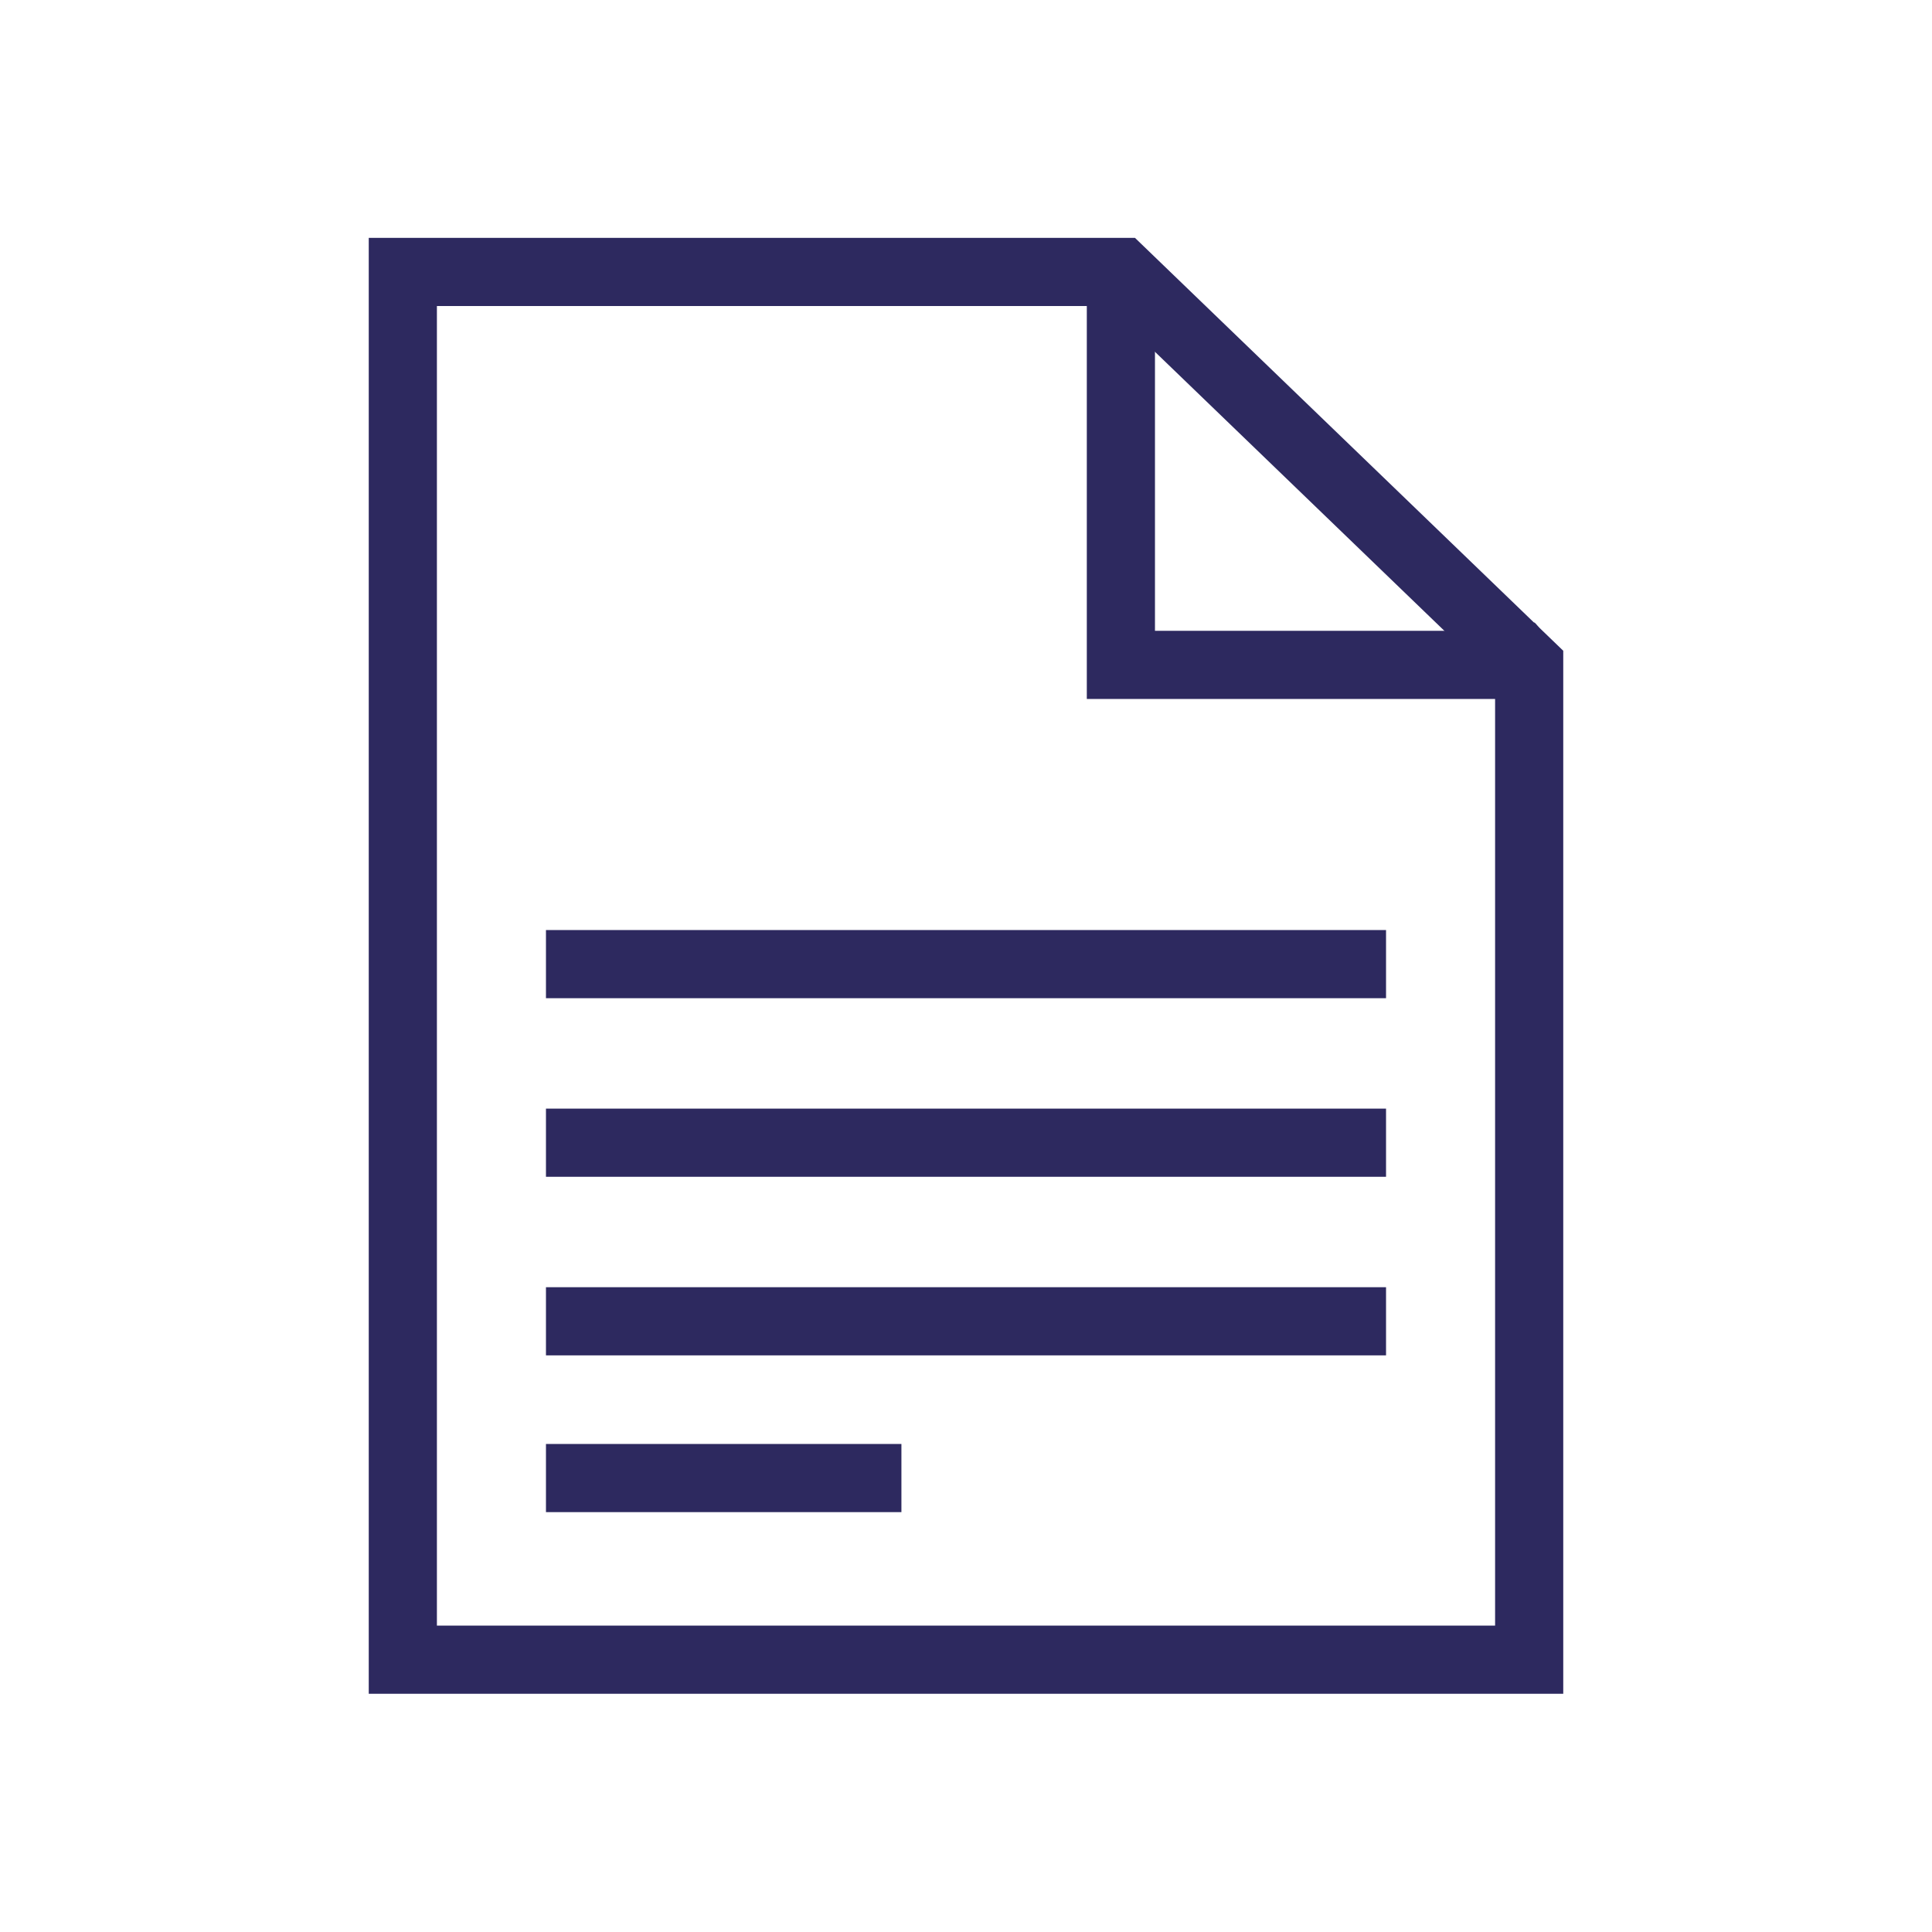
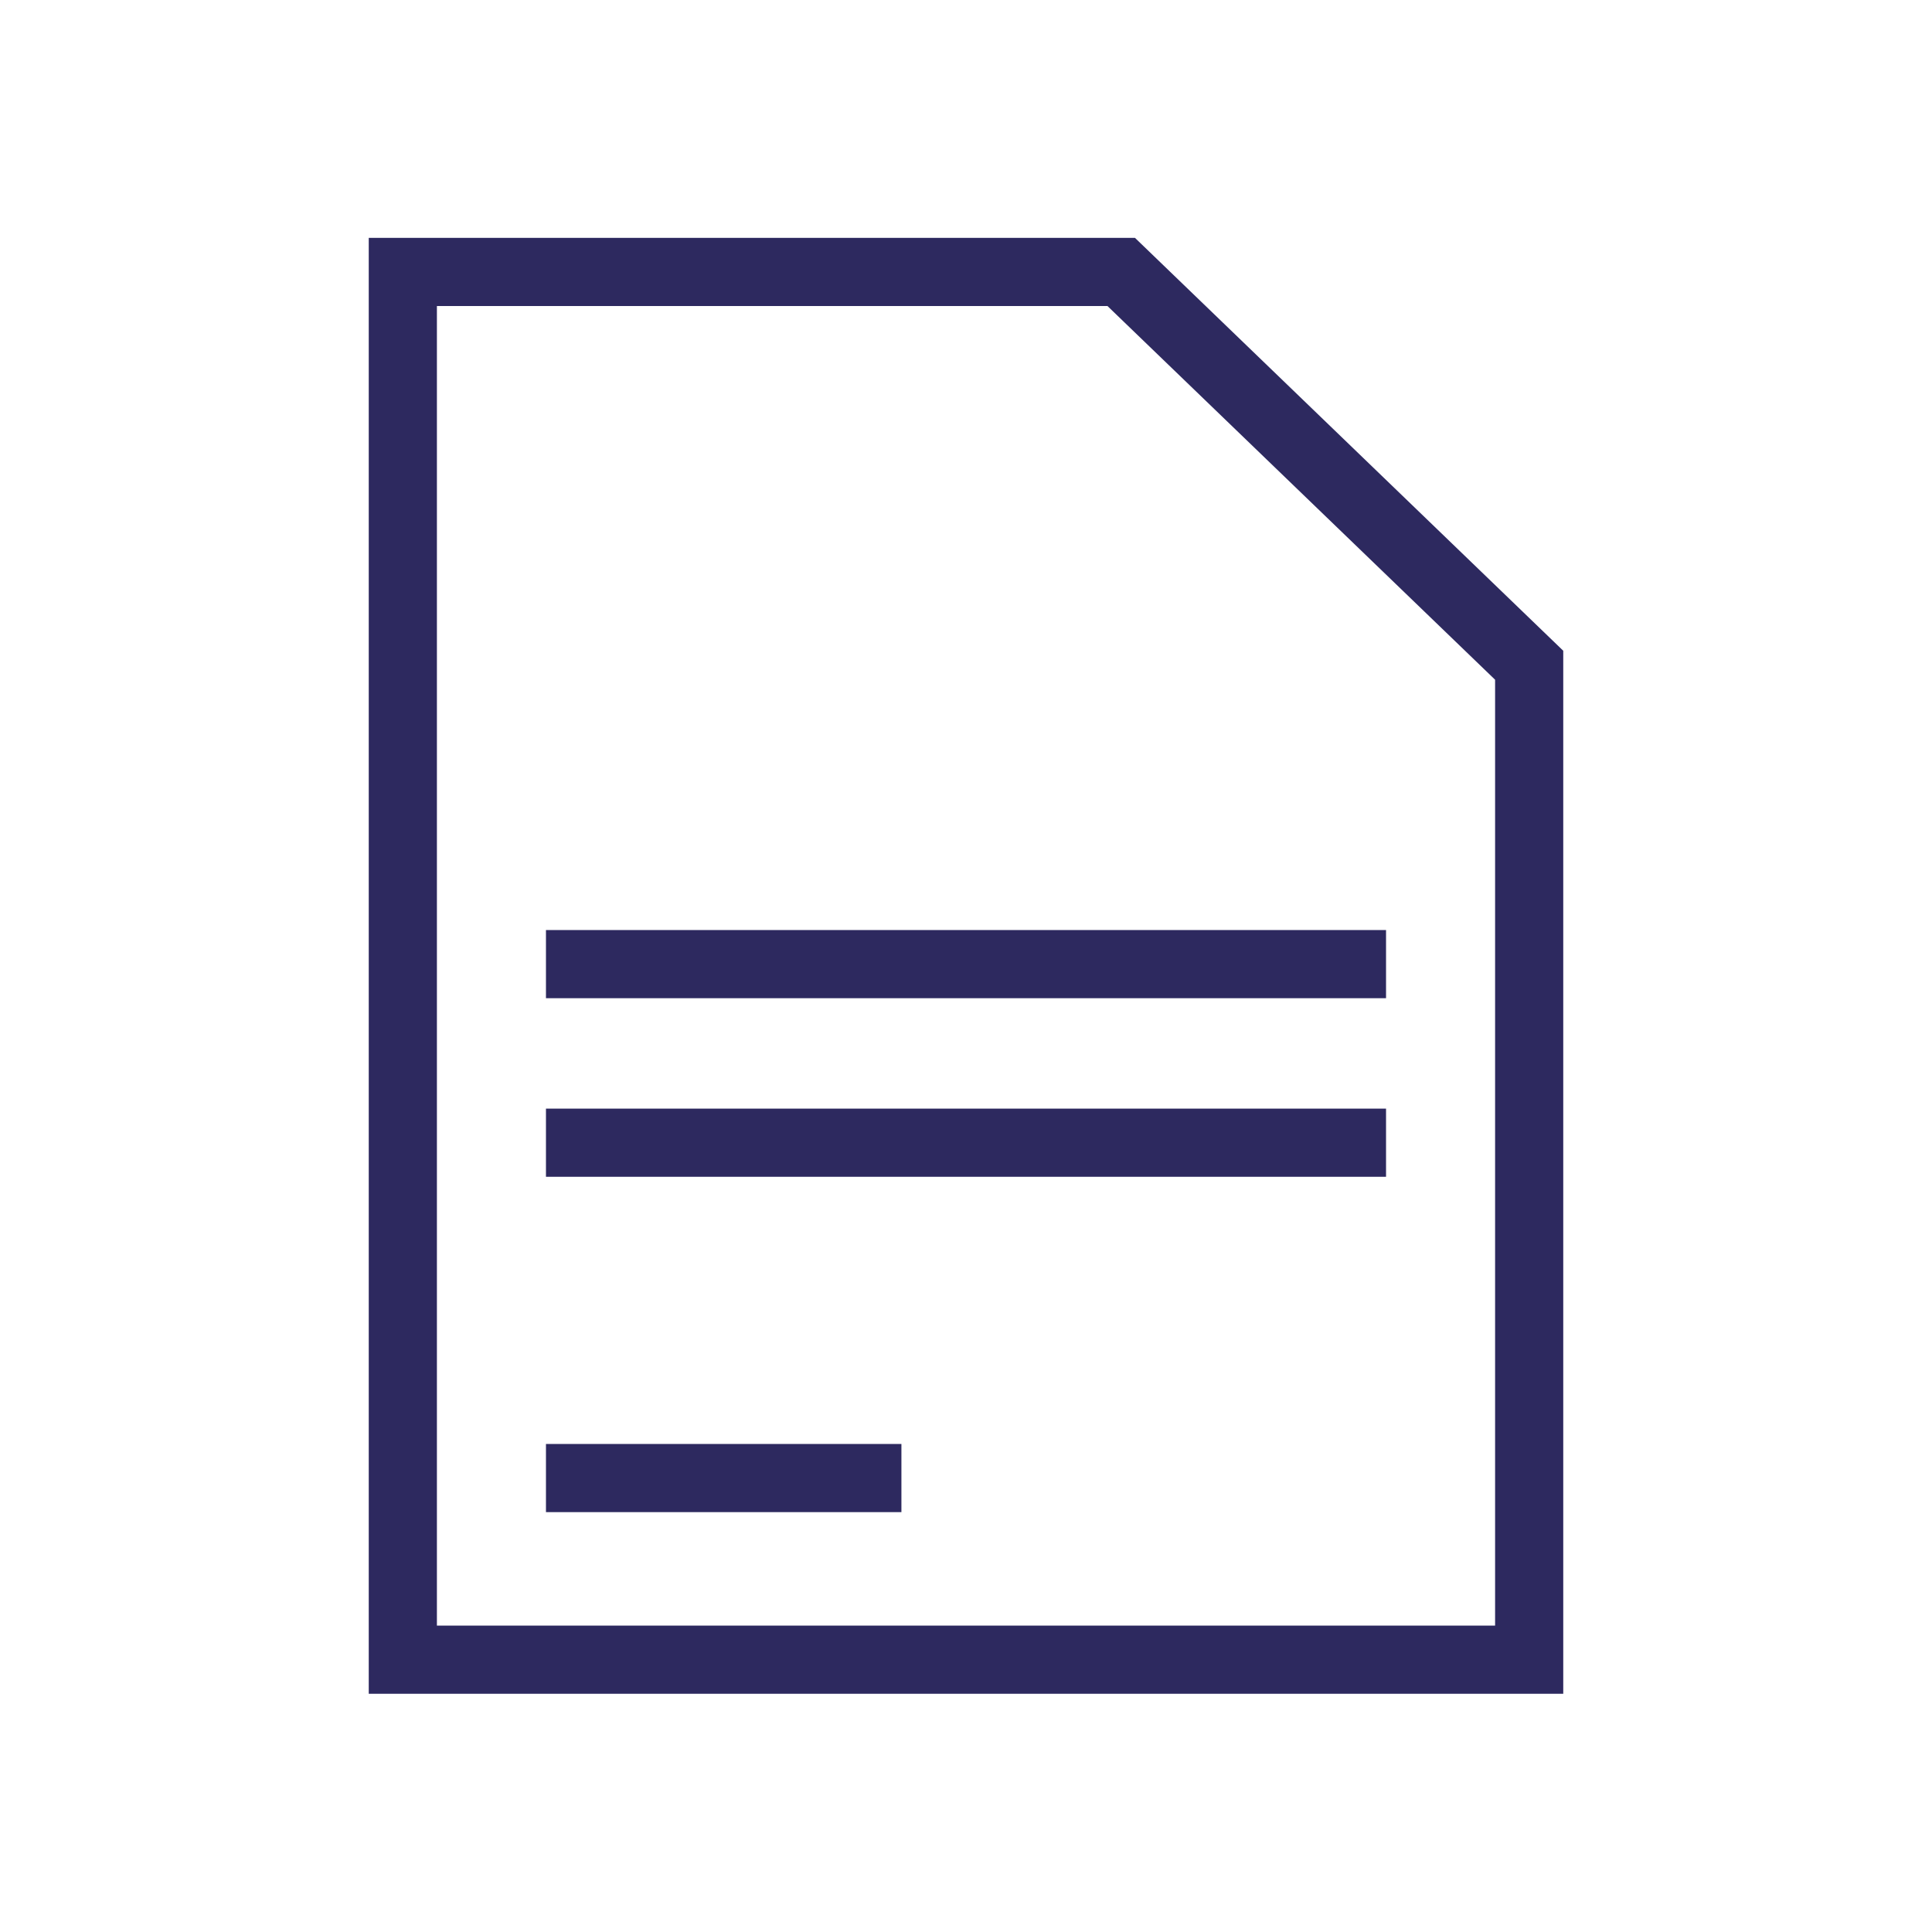
<svg xmlns="http://www.w3.org/2000/svg" id="Laag_1" data-name="Laag 1" viewBox="0 0 56.69 56.69">
  <defs>
    <style>
      .cls-1 {
        fill: none;
        stroke: #2d295f;
        stroke-miterlimit: 10;
        stroke-width: 2px;
      }
    </style>
  </defs>
  <g>
    <polygon class="cls-1" points="44.87 48.7 11.82 48.7 11.82 7.98 32.9 7.98 44.87 19.52 44.87 48.7" />
-     <path class="cls-1" d="M44.32,18.97c.2.2.06.54-.23.54h-11.2v-11.15" />
  </g>
  <g>
    <line class="cls-1" x1="16.02" y1="28.29" x2="40.67" y2="28.29" />
    <line class="cls-1" x1="16.02" y1="33.53" x2="40.67" y2="33.53" />
-     <line class="cls-1" x1="16.02" y1="38.77" x2="40.67" y2="38.77" />
    <line class="cls-1" x1="16.02" y1="43.37" x2="26.45" y2="43.37" />
  </g>
</svg>